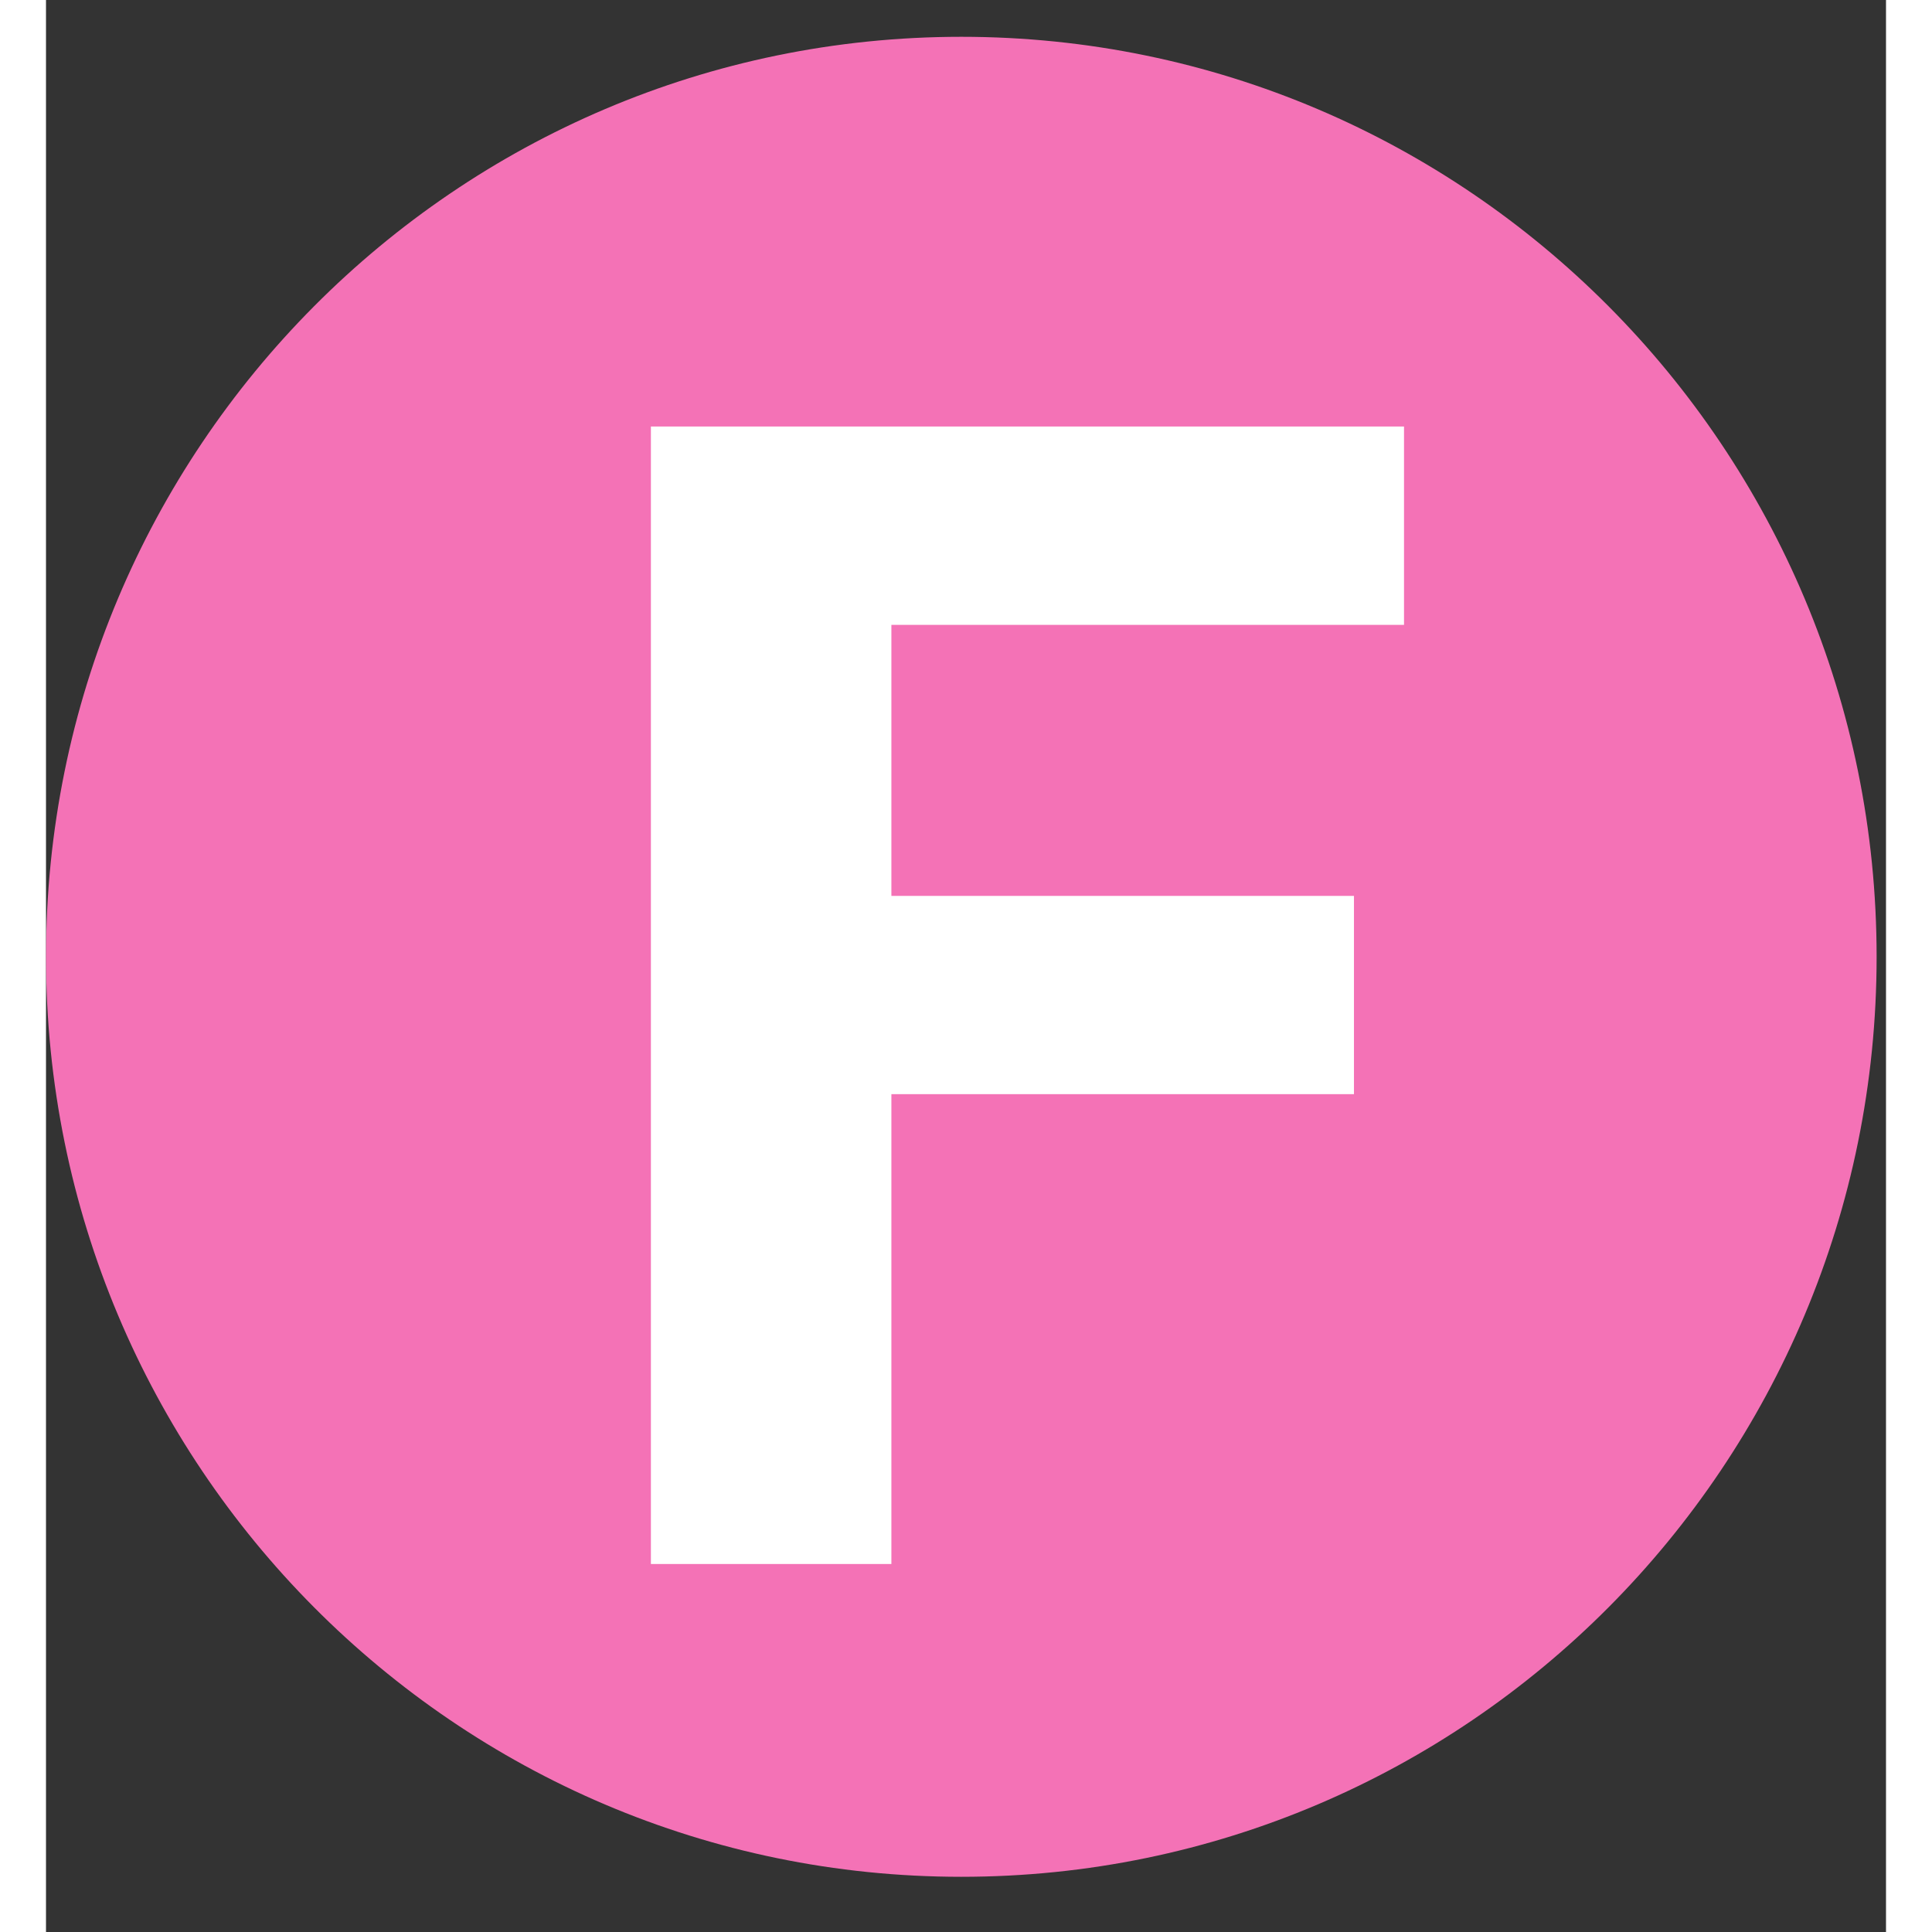
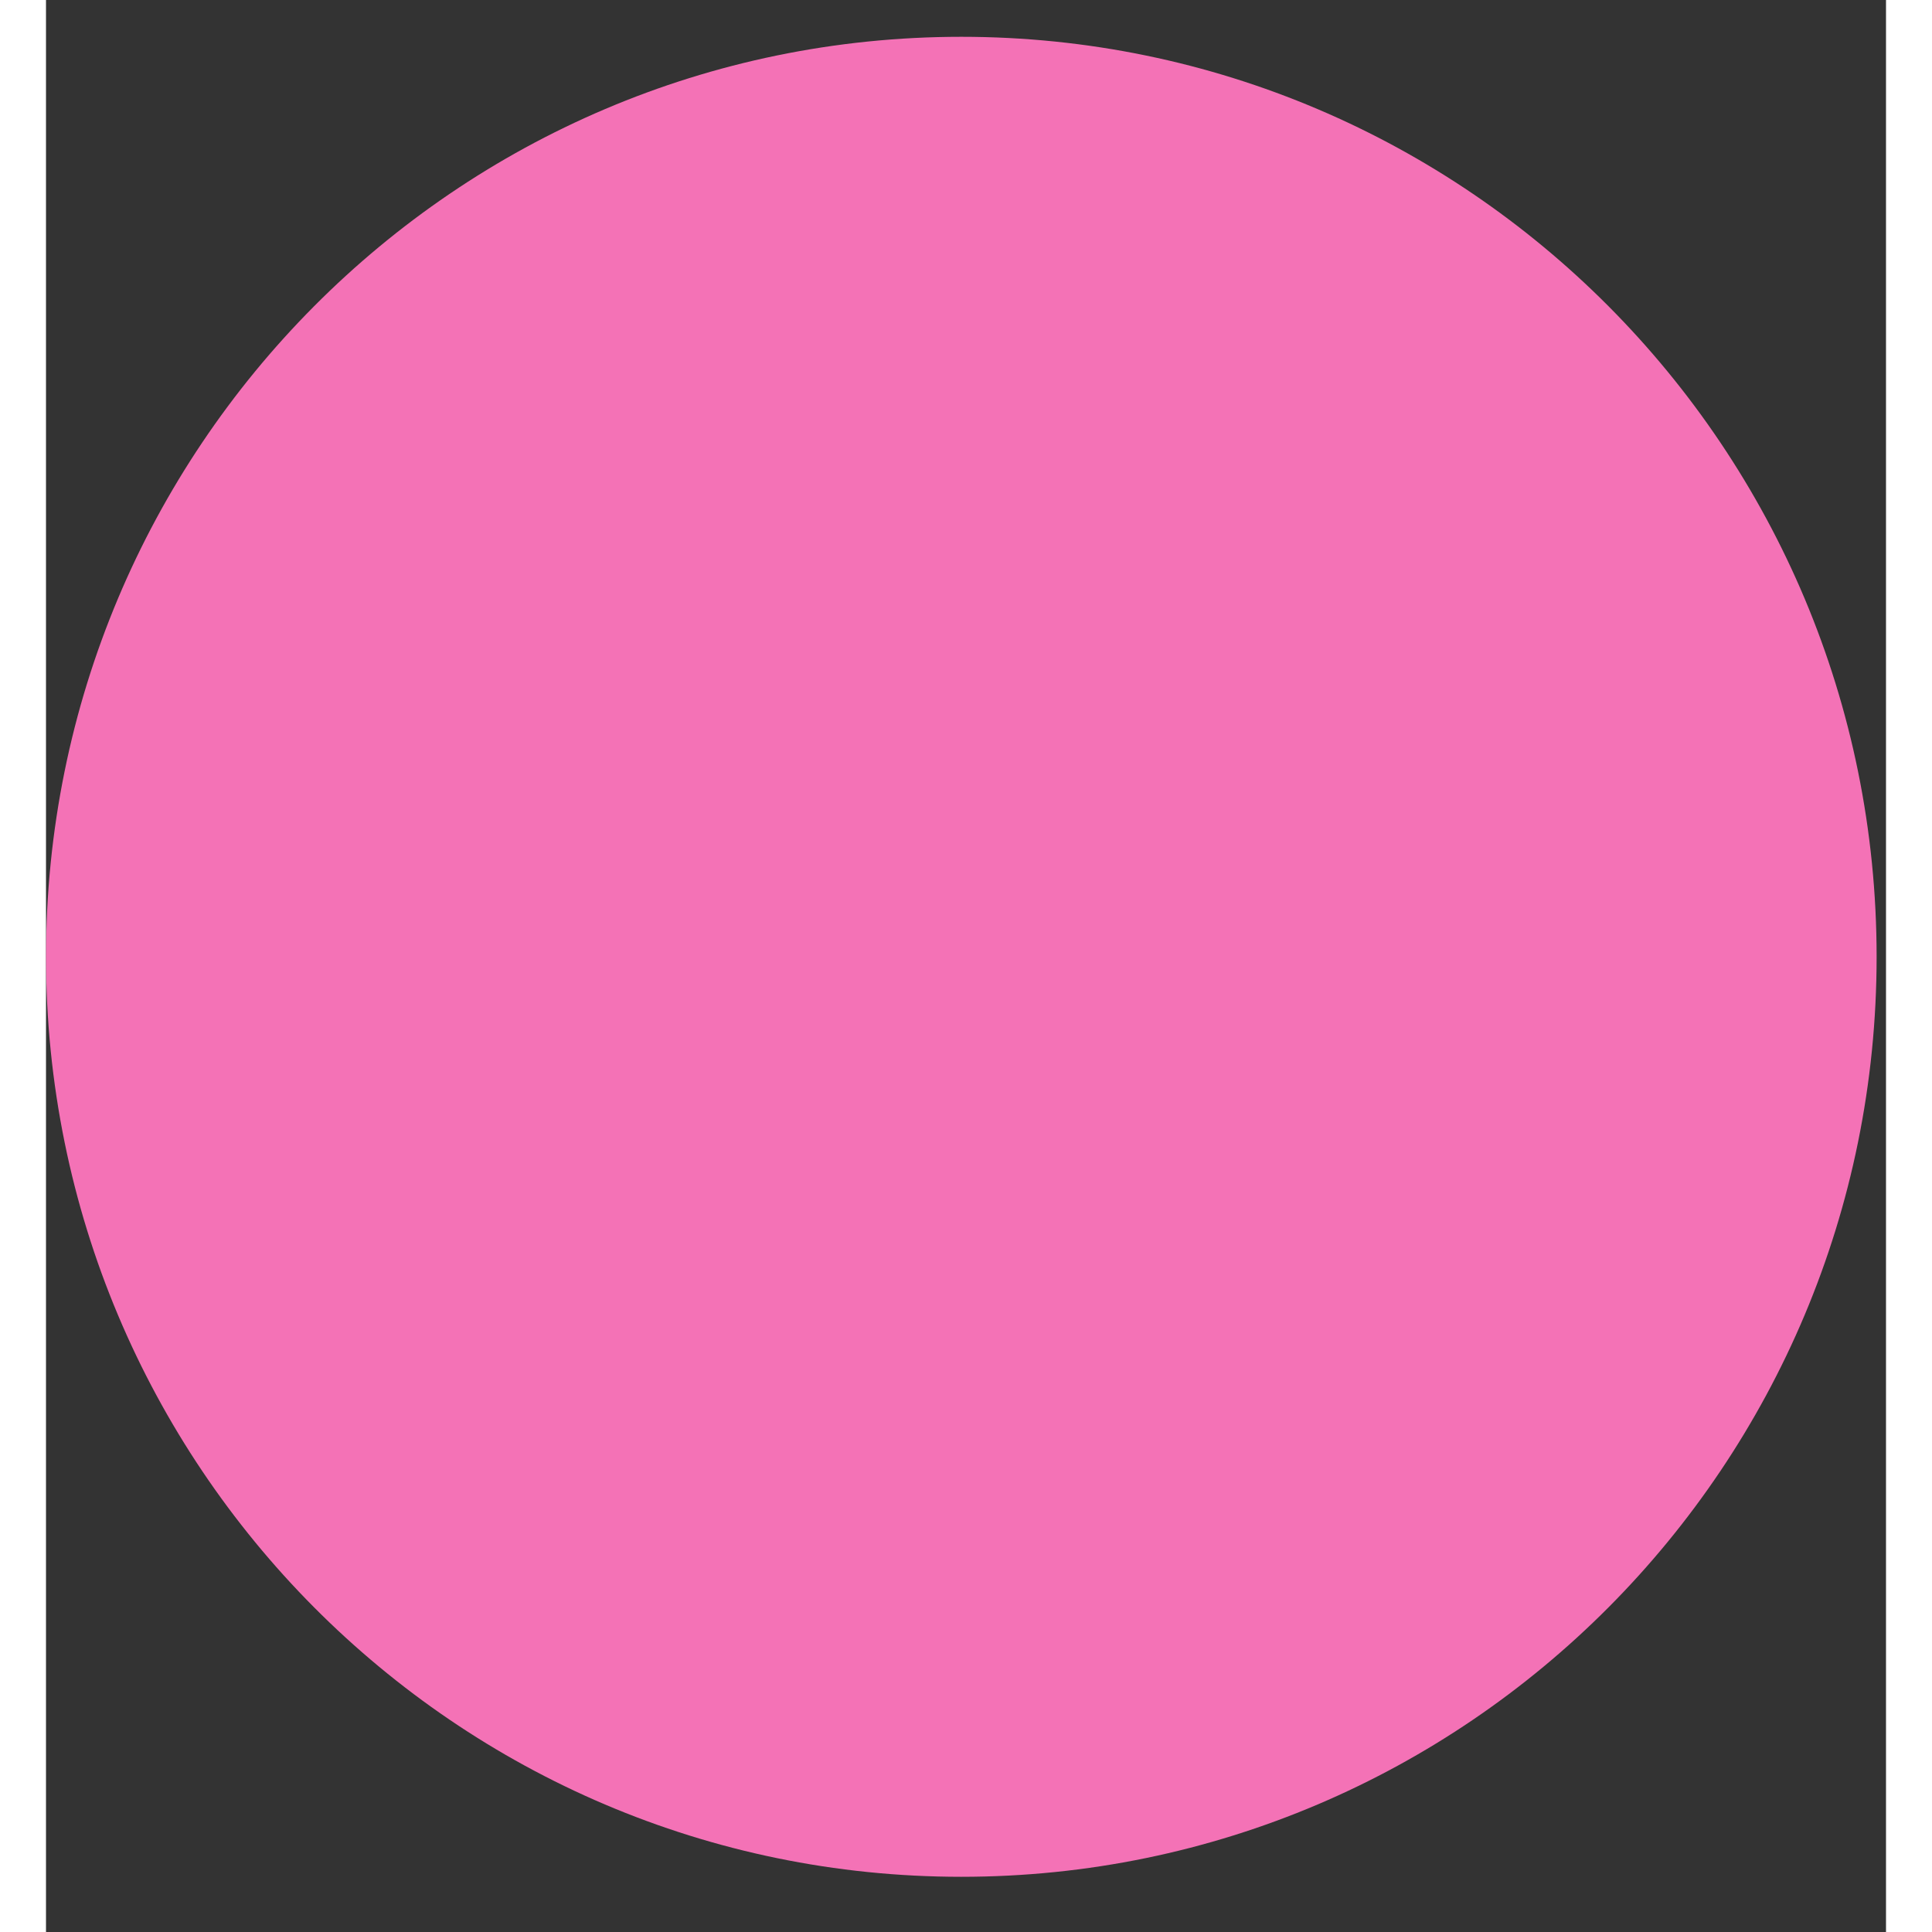
<svg xmlns="http://www.w3.org/2000/svg" width="20" height="20" viewBox="0 0 20 21" fill="none">
  <rect x="0" y="0" width="20" height="21" fill="#333333" stroke="none" />
  <path d="M19.898 10.4C19.898 15.923 15.444 20.4 9.949 20.4C4.454 20.4 0 15.923 0 10.4C0 4.877 4.454 0.4 9.949 0.4C15.444 0.4 19.898 4.877 19.898 10.4Z" fill="#F472B6" />
-   <path d="M6.575 17V4.636H14.761V6.792H9.189V9.738H14.217V11.893H9.189V17H6.575Z" fill="white" />
</svg>